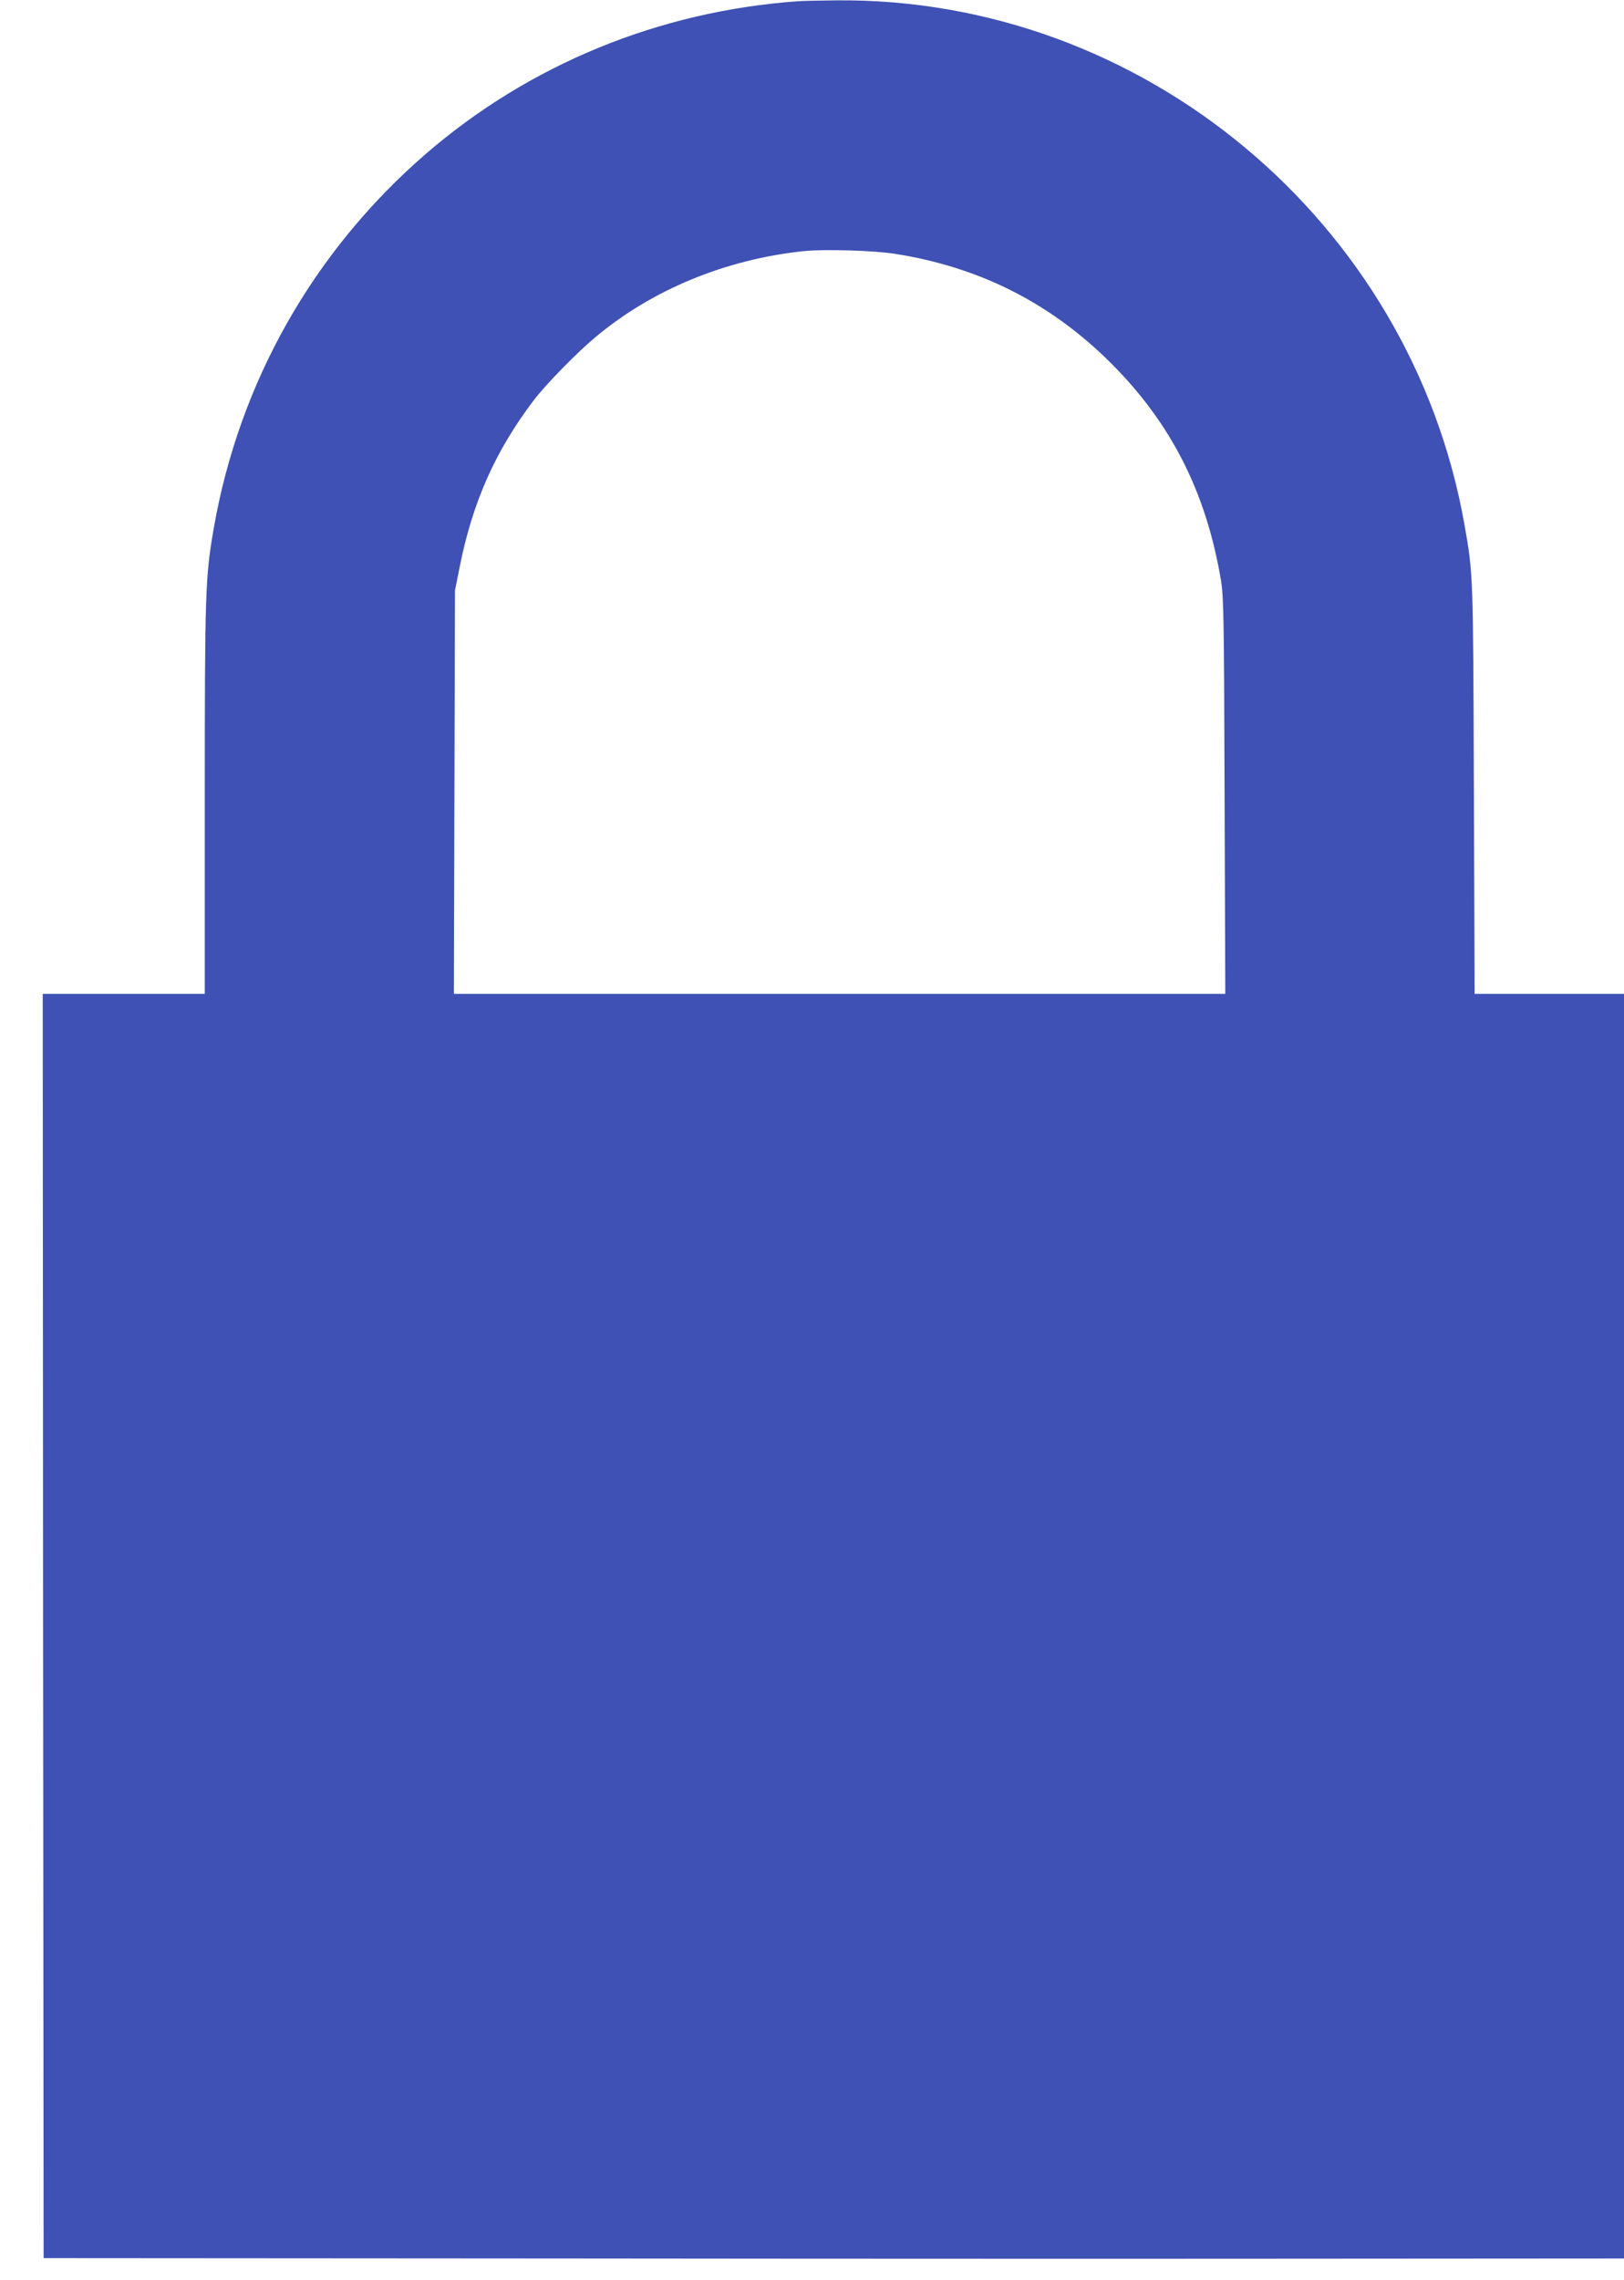
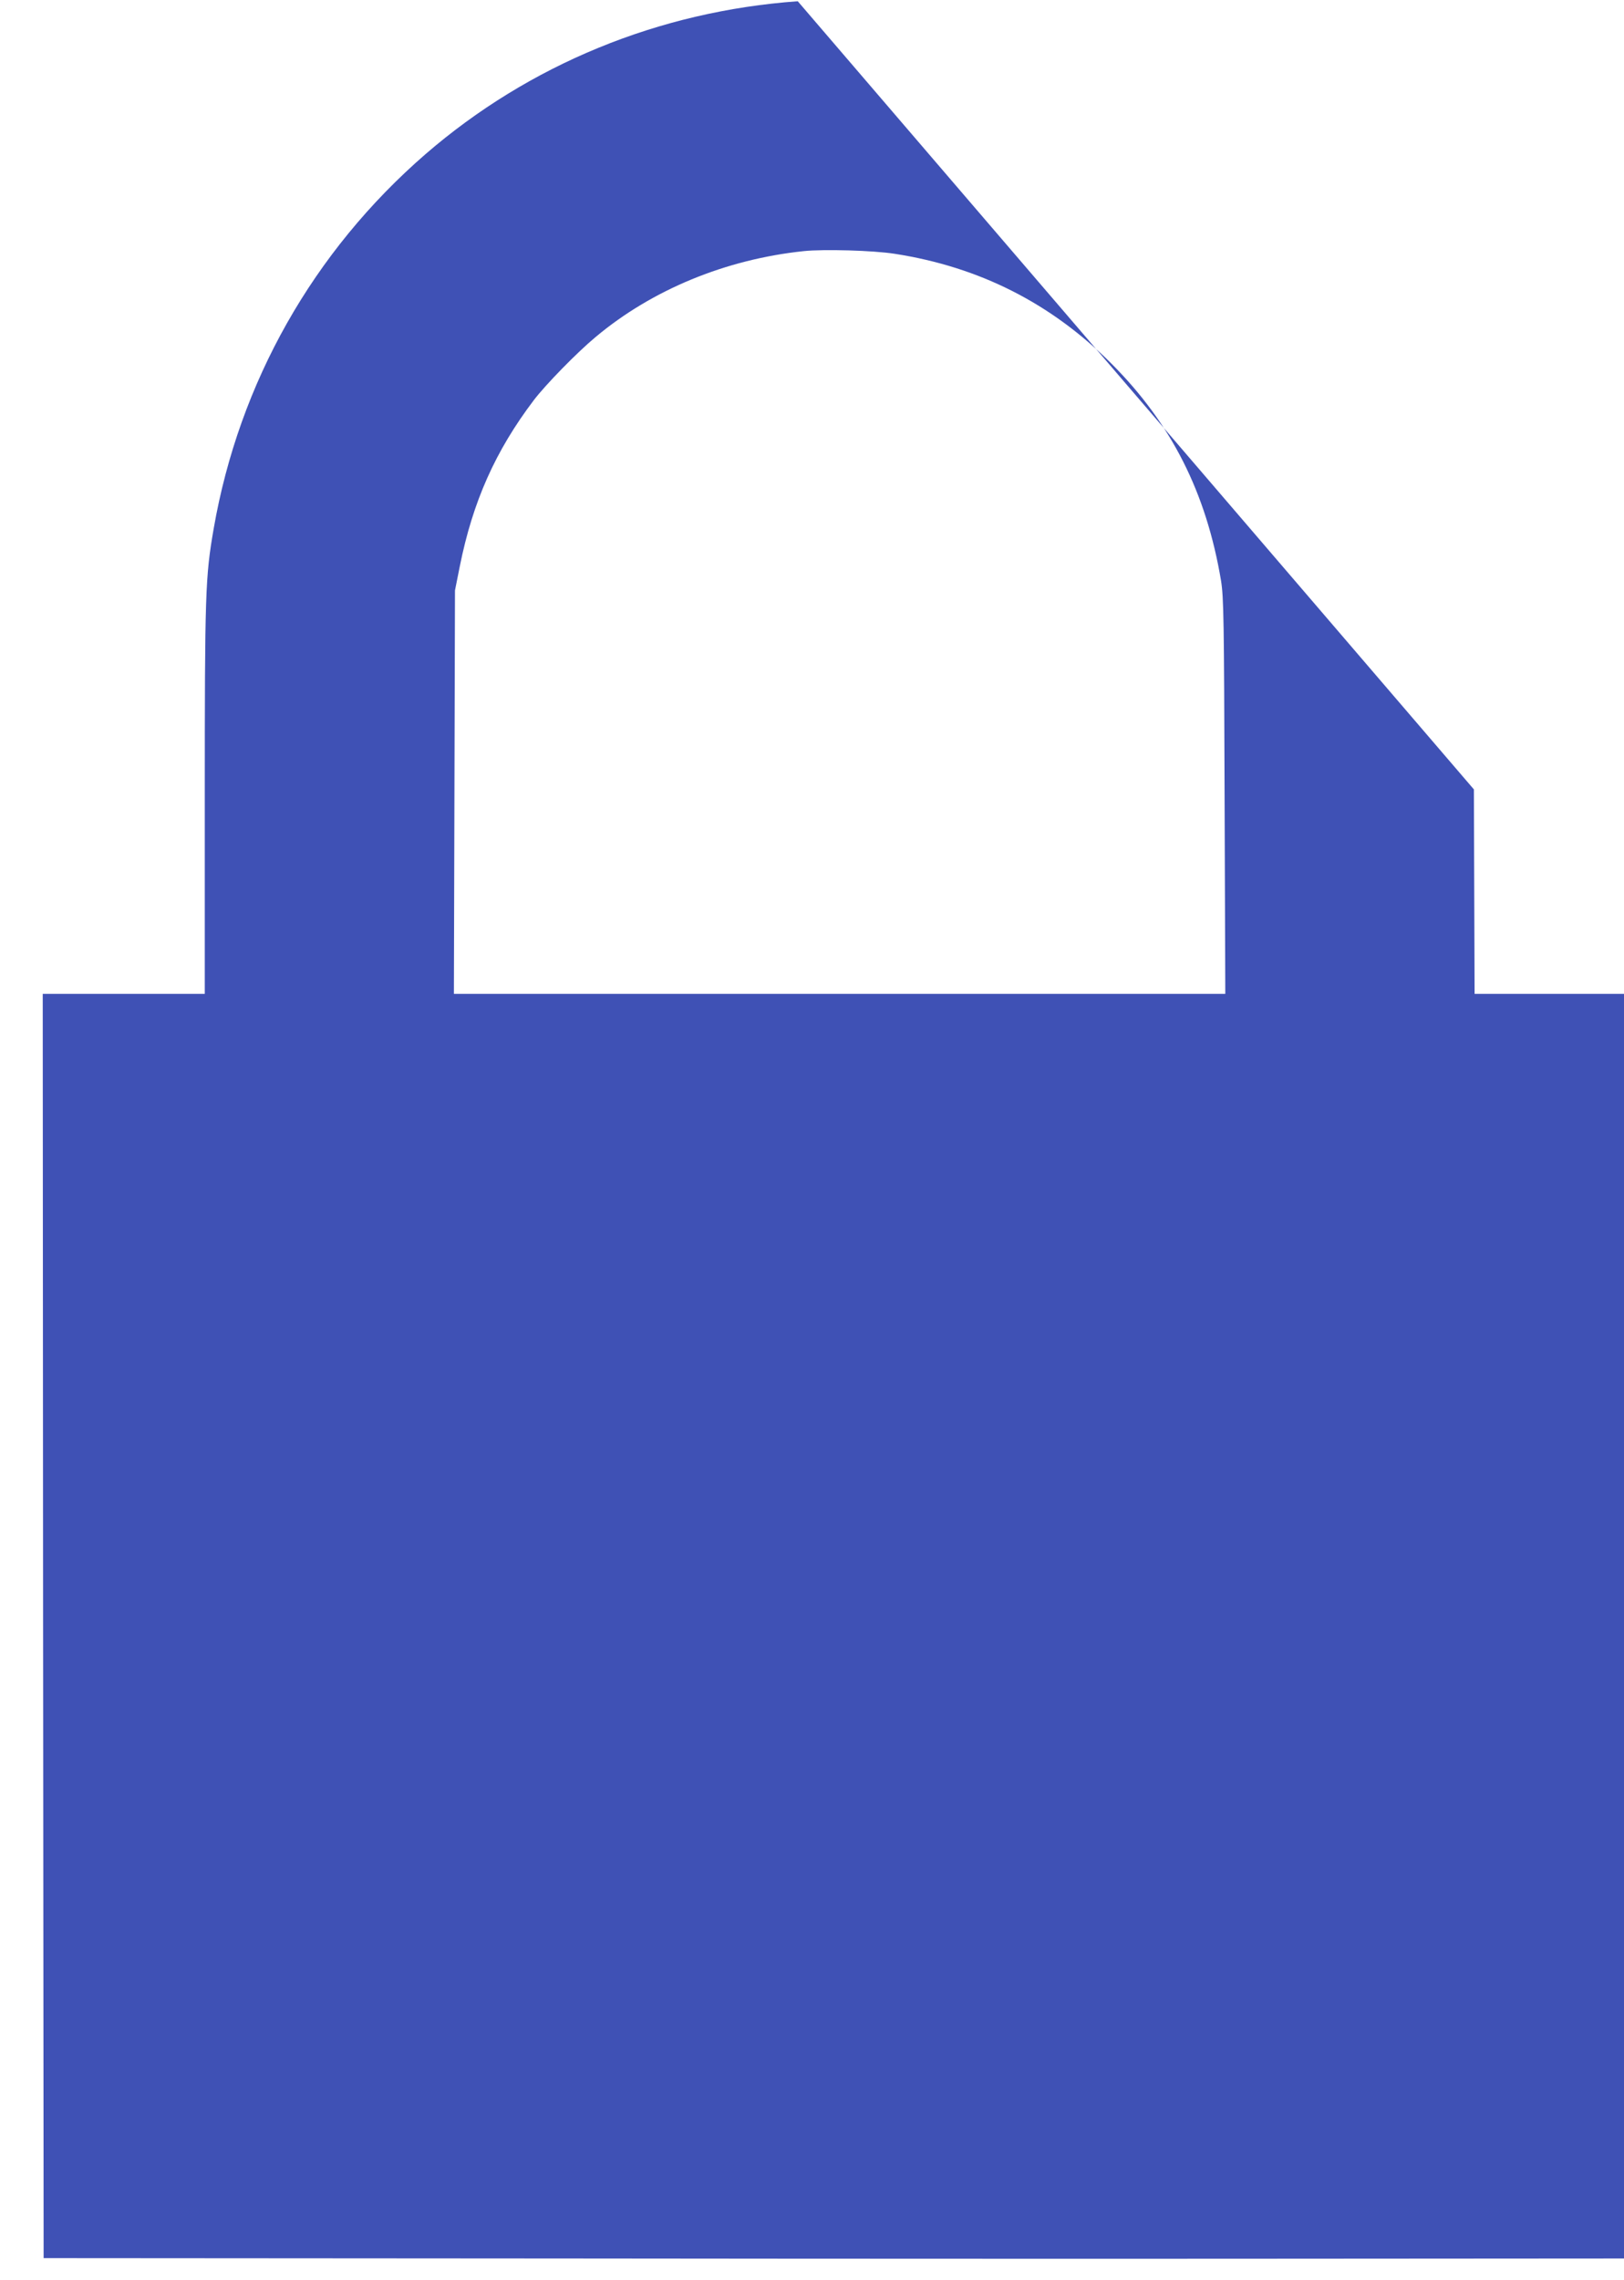
<svg xmlns="http://www.w3.org/2000/svg" version="1.0" width="912pt" height="1280pt" viewBox="0 0 912 1280" preserveAspectRatio="xMidYMid meet">
  <g transform="translate(0,1280) scale(0.1,-0.1)" fill="#3f51b5" stroke="none">
-     <path d="M4480 12793 c-780 -56 -1508 -355 -2090 -858 -631 -547 -1047 -1282 -1190 -2103 -47 -271 -50 -357 -50 -1519 l0 -1093 -455 0 -455 0 2 -3549 3 -3549 2945 -2 c1620 -2 3617 -2 4438 -1 l1492 1 0 3550 0 3550 -419 0 -420 0 -4 1148 c-4 1215 -4 1210 -53 1487 -301 1703 -1809 2960 -3529 2943 -93 -1 -190 -3 -215 -5z m545 -1418 c476 -74 878 -278 1215 -615 339 -339 534 -726 617 -1220 15 -95 17 -215 20 -1212 l4 -1108 -2166 0 -2166 0 3 1133 3 1132 27 135 c73 364 200 649 417 935 65 85 240 265 346 353 316 265 730 436 1168 482 113 12 391 4 512 -15z" />
+     <path d="M4480 12793 c-780 -56 -1508 -355 -2090 -858 -631 -547 -1047 -1282 -1190 -2103 -47 -271 -50 -357 -50 -1519 l0 -1093 -455 0 -455 0 2 -3549 3 -3549 2945 -2 c1620 -2 3617 -2 4438 -1 l1492 1 0 3550 0 3550 -419 0 -420 0 -4 1148 z m545 -1418 c476 -74 878 -278 1215 -615 339 -339 534 -726 617 -1220 15 -95 17 -215 20 -1212 l4 -1108 -2166 0 -2166 0 3 1133 3 1132 27 135 c73 364 200 649 417 935 65 85 240 265 346 353 316 265 730 436 1168 482 113 12 391 4 512 -15z" />
  </g>
</svg>